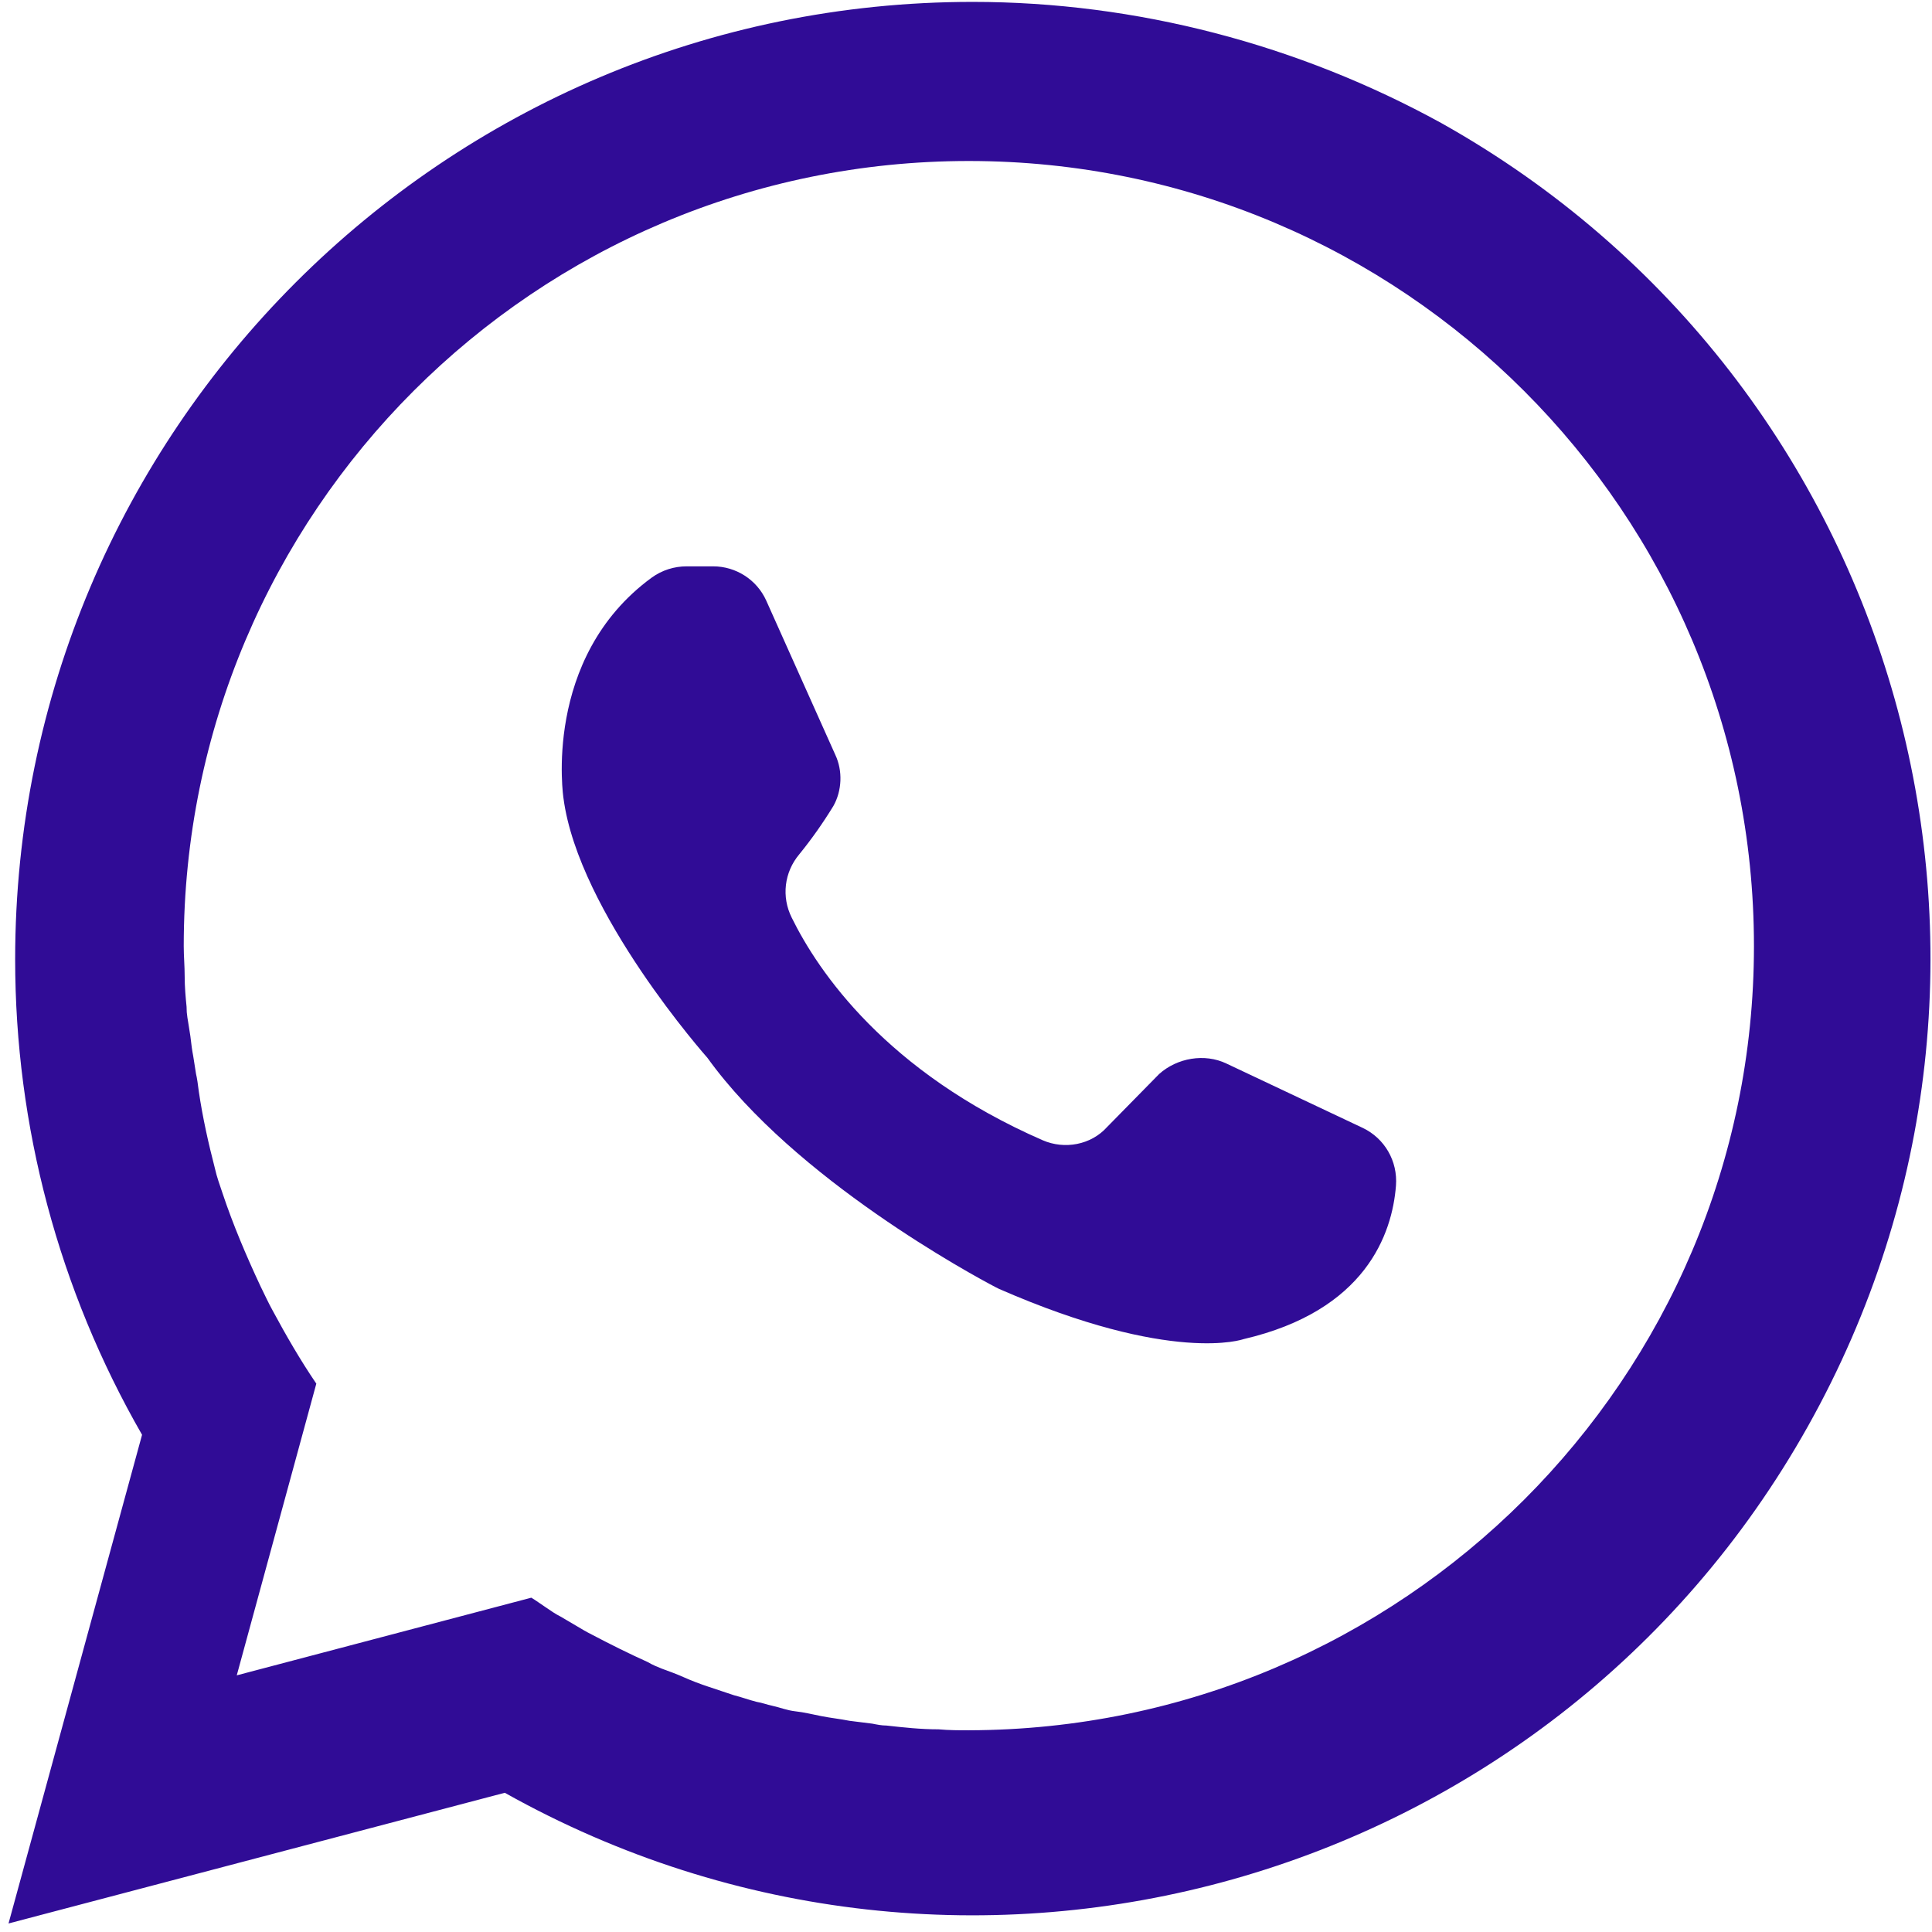
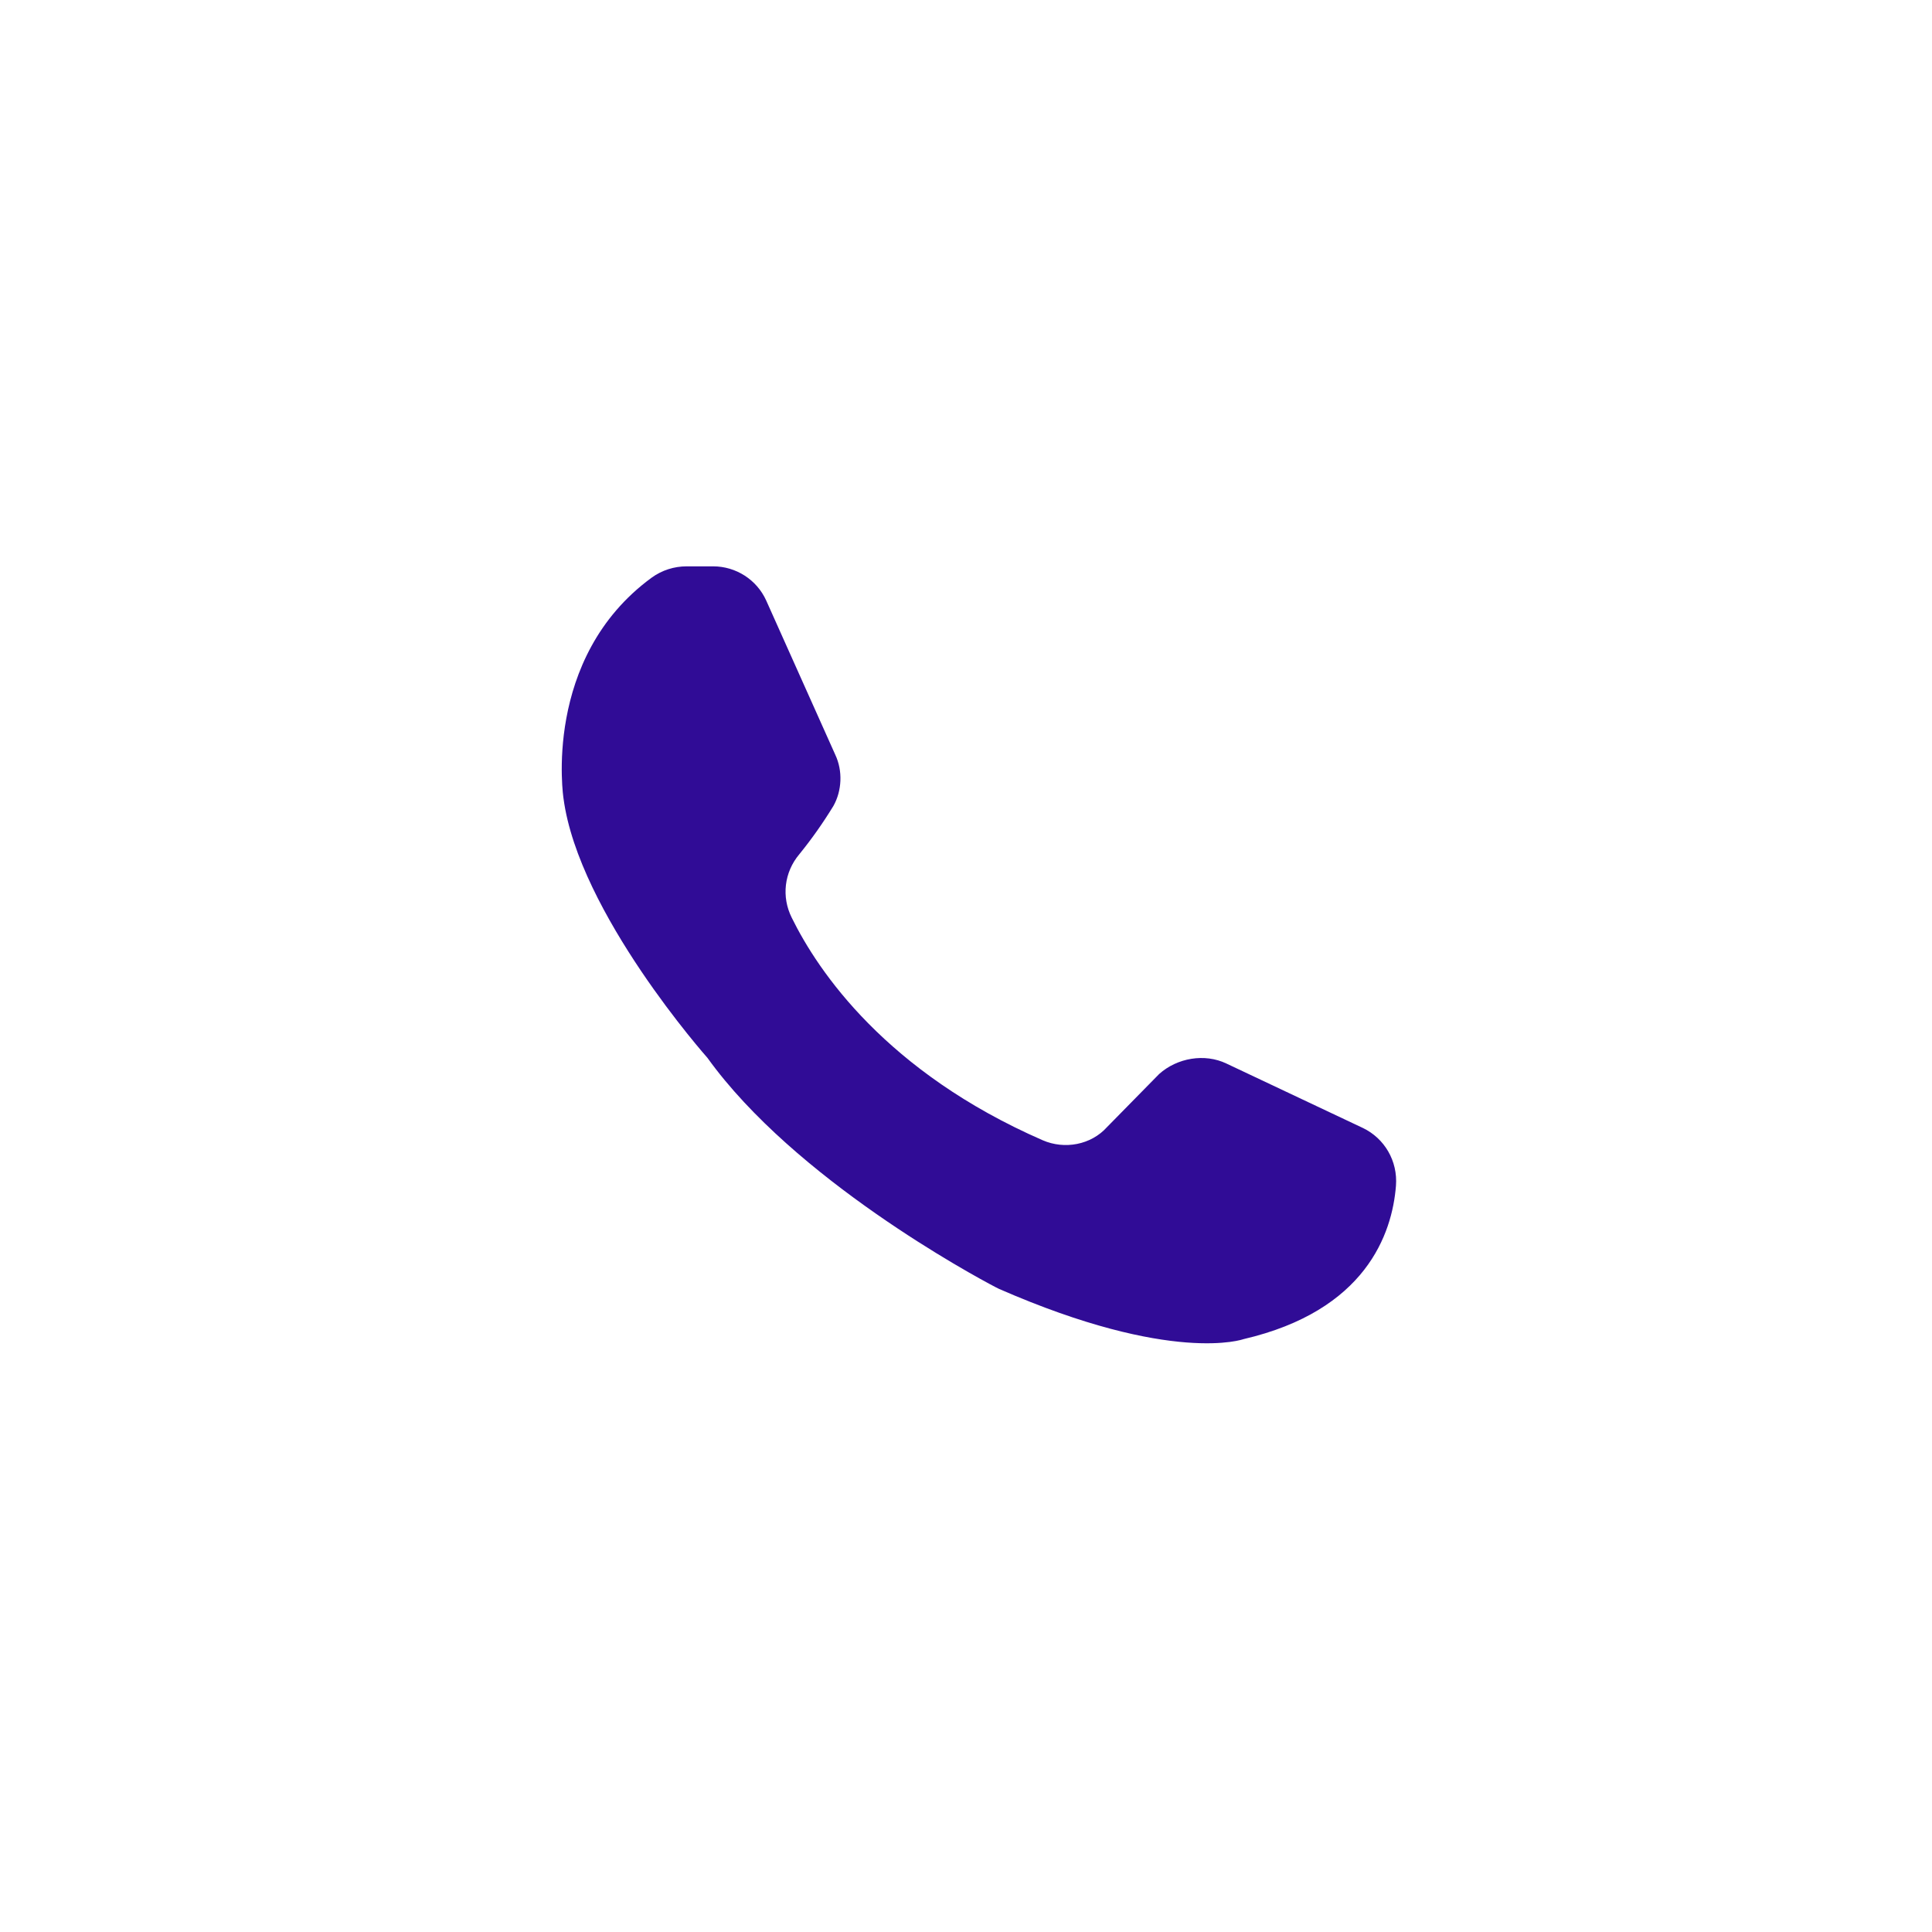
<svg xmlns="http://www.w3.org/2000/svg" width="204px" height="204px" viewBox="0 0 204 204" version="1.1">
  <title>social-whatsapp</title>
  <g id="Page-1" stroke="none" stroke-width="1" fill="none" fill-rule="evenodd">
    <g id="social-whatsapp" transform="translate(0.9, 0.2)" fill="#300C96" fill-rule="nonzero">
-       <path d="M101.8,-1.42108547e-14 C46,-1.42108547e-14 0.7,45.3 0.7,101.1 C0.7,118.7 5.3,136 14.1,151.3 L1.42108547e-14,202.9 L52.4,189.1 C101.1,216.4 162.7,199.1 190,150.4 C217.3,101.7 200,40.1 151.3,12.8 C136.2,4.5 119.1,-1.42108547e-14 101.8,-1.42108547e-14 Z M101.4,182.5 C100.3,182.5 99.3,182.5 98.2,182.4 C96.3,182.4 94.5,182.2 92.7,182 C92.2,182 91.7,181.9 91.2,181.8 C90.4,181.7 89.6,181.6 88.8,181.5 C87.8,181.3 86.8,181.2 85.8,181 C84.8,180.8 84,180.6 83.1,180.5 C82.2,180.4 81.5,180.1 80.6,179.9 C80.1,179.8 79.6,179.6 79,179.5 C78.2,179.3 77.4,179 76.6,178.8 C75.7,178.5 74.8,178.2 73.9,177.9 C73,177.6 72.2,177.3 71.3,176.9 C70.4,176.5 69.8,176.3 69,176 C68.5,175.8 68,175.6 67.5,175.3 C65.5,174.4 63.5,173.4 61.6,172.4 C61,172.1 60.5,171.8 60,171.5 C59.5,171.2 58.8,170.8 58.3,170.5 C57.7,170.2 57.3,169.9 56.7,169.5 C56.1,169.1 55.7,168.8 55.2,168.5 L24.1,176.7 L32.5,145.9 C30.8,143.4 29.3,140.8 27.9,138.2 C27.4,137.3 27,136.4 26.6,135.6 C25.1,132.4 23.7,129.1 22.6,125.8 C22.3,124.9 22,124.1 21.8,123.2 C21.1,120.5 20.5,117.8 20.1,115.1 C20,114.3 19.9,113.6 19.8,113.2 L19.5,111.3 C19.4,110.8 19.3,110.1 19.2,109.2 C18.9,107.2 18.8,107 18.8,106.1 C18.7,105.1 18.6,104 18.6,102.9 C18.6,101.8 18.5,100.8 18.5,99.7 C18.5,53.9 55.6,16.8 101.4,16.8 C147.2,16.8 184.3,53.9 184.3,99.7 C184.3,145.3 147.2,182.4 101.4,182.5 L101.4,182.5 Z" id="Shape" />
      <path d="M128.6,112.1 L143,118.9 C145.3,120 146.7,122.4 146.5,125 C146.1,130.1 143.3,138.2 130.4,141.2 C130.4,141.2 122.9,143.9 104.6,135.9 L104.2,135.7 C101.9,134.5 83,124.3 73.8,111.5 C73.8,111.5 60.2,96.2 58.6,84.1 C58.6,84.1 56.3,69.3 67.9,60.8 C69,60 70.3,59.6 71.6,59.6 L74.4,59.6 C76.8,59.6 79,61 80,63.2 L87.3,79.5 C88.1,81.2 88,83.3 87.1,84.9 C86,86.7 84.8,88.4 83.5,90 C81.9,91.9 81.6,94.5 82.7,96.7 C85.5,102.4 92.7,113 109.2,120.2 C111.5,121.2 114.3,120.7 116,118.8 L121.5,113.2 C123.4,111.5 126.3,111 128.6,112.1 Z" id="Path" />
    </g>
  </g>
</svg>